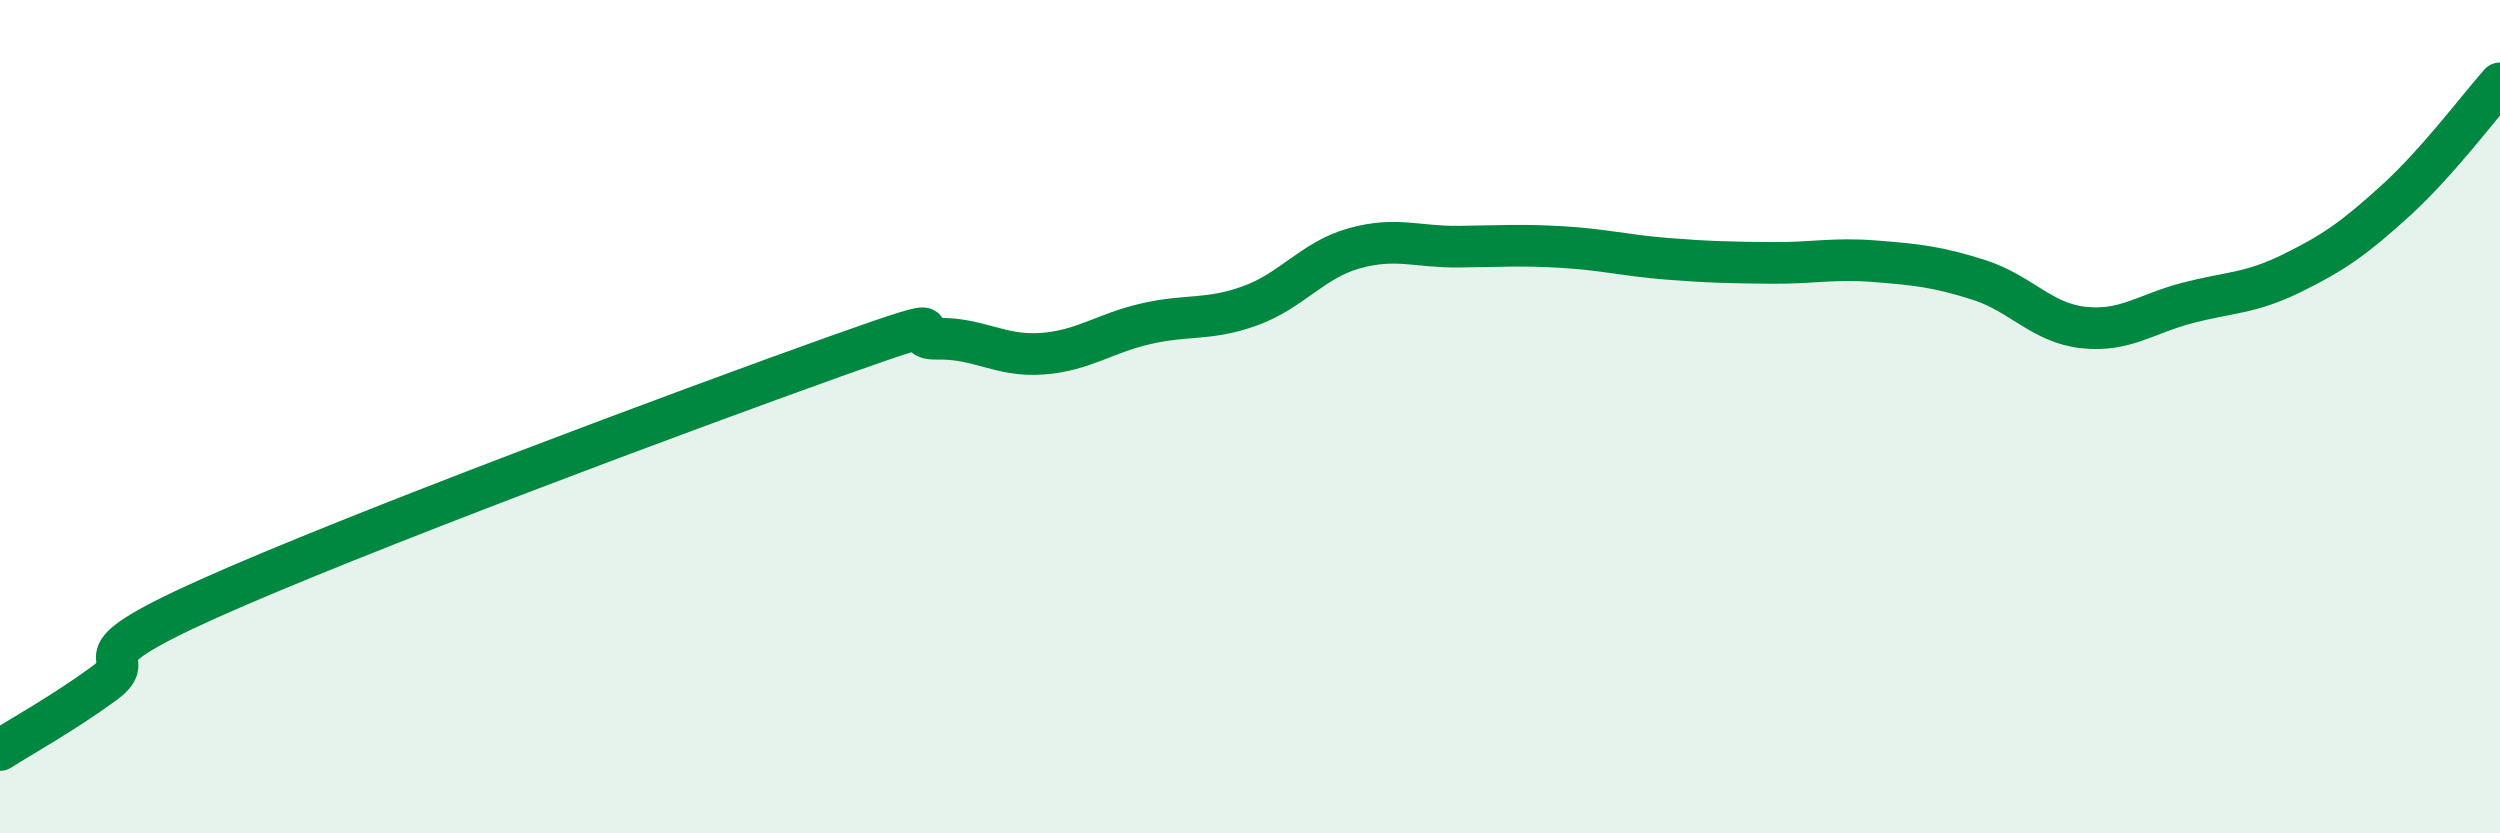
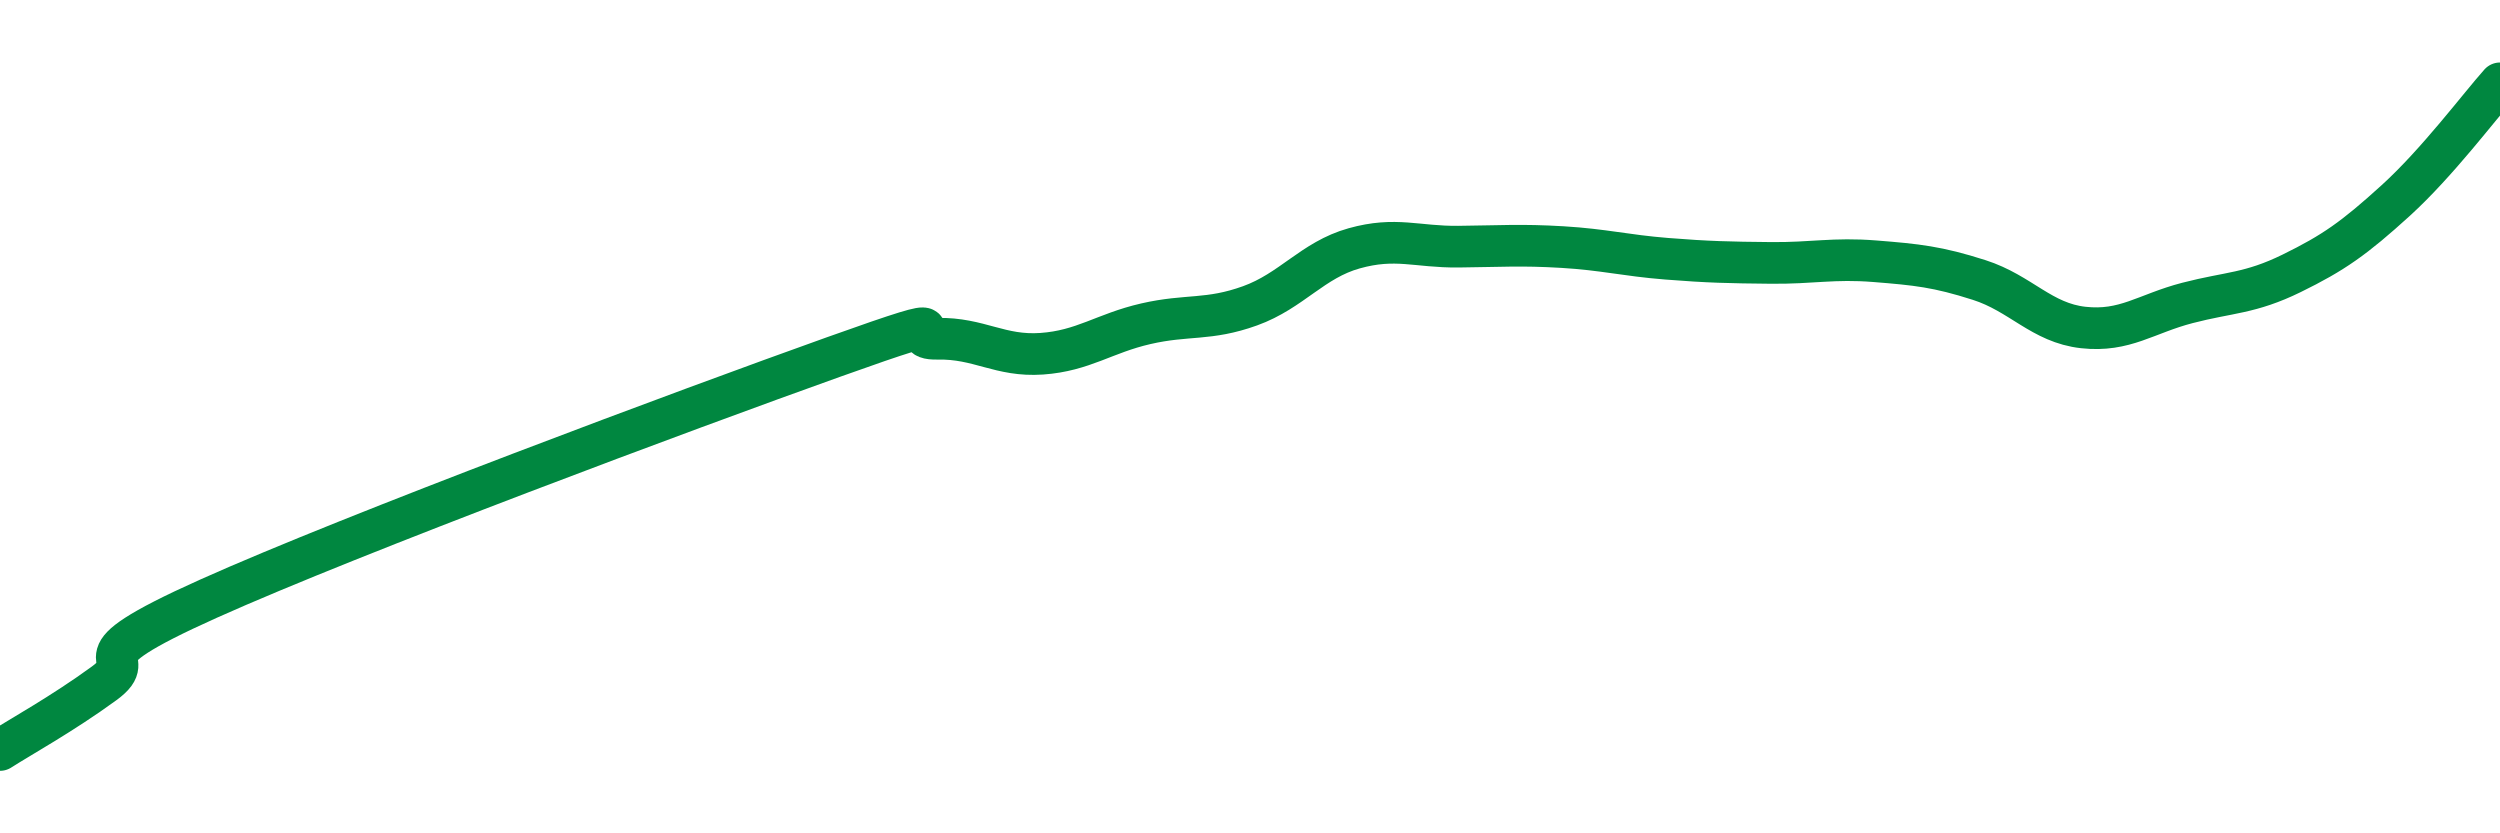
<svg xmlns="http://www.w3.org/2000/svg" width="60" height="20" viewBox="0 0 60 20">
-   <path d="M 0,18 C 0.5,17.68 1.5,17.13 2.5,16.4 C 3.5,15.67 1.5,15.94 5,14.37 C 8.5,12.8 16.5,9.82 20,8.57 C 23.5,7.32 21.5,8.15 22.5,8.13 C 23.5,8.11 24,8.56 25,8.49 C 26,8.42 26.5,8 27.5,7.77 C 28.5,7.54 29,7.7 30,7.34 C 31,6.98 31.5,6.24 32.5,5.96 C 33.5,5.68 34,5.93 35,5.92 C 36,5.91 36.5,5.87 37.5,5.93 C 38.5,5.99 39,6.13 40,6.21 C 41,6.29 41.5,6.3 42.5,6.31 C 43.5,6.32 44,6.19 45,6.27 C 46,6.35 46.5,6.4 47.5,6.72 C 48.5,7.04 49,7.75 50,7.86 C 51,7.97 51.5,7.53 52.5,7.27 C 53.5,7.01 54,7.05 55,6.56 C 56,6.07 56.5,5.72 57.5,4.81 C 58.5,3.9 59.5,2.56 60,2L60 20L0 20Z" fill="#008740" opacity="0.1" stroke-linecap="round" stroke-linejoin="round" />
  <path d="M 0,18 C 0.5,17.68 1.5,17.13 2.5,16.4 C 3.5,15.67 1.5,15.94 5,14.37 C 8.5,12.8 16.5,9.82 20,8.57 C 23.5,7.32 21.5,8.15 22.5,8.13 C 23.5,8.11 24,8.56 25,8.49 C 26,8.42 26.5,8 27.5,7.77 C 28.5,7.54 29,7.7 30,7.34 C 31,6.98 31.5,6.24 32.5,5.96 C 33.5,5.68 34,5.93 35,5.92 C 36,5.91 36.5,5.87 37.5,5.93 C 38.5,5.99 39,6.13 40,6.21 C 41,6.29 41.5,6.3 42.5,6.31 C 43.5,6.32 44,6.19 45,6.27 C 46,6.35 46.5,6.4 47.5,6.72 C 48.5,7.04 49,7.75 50,7.86 C 51,7.97 51.5,7.53 52.5,7.27 C 53.5,7.01 54,7.05 55,6.56 C 56,6.07 56.5,5.72 57.5,4.81 C 58.5,3.9 59.5,2.56 60,2" stroke="#008740" stroke-width="1" fill="none" stroke-linecap="round" stroke-linejoin="round" />
</svg>